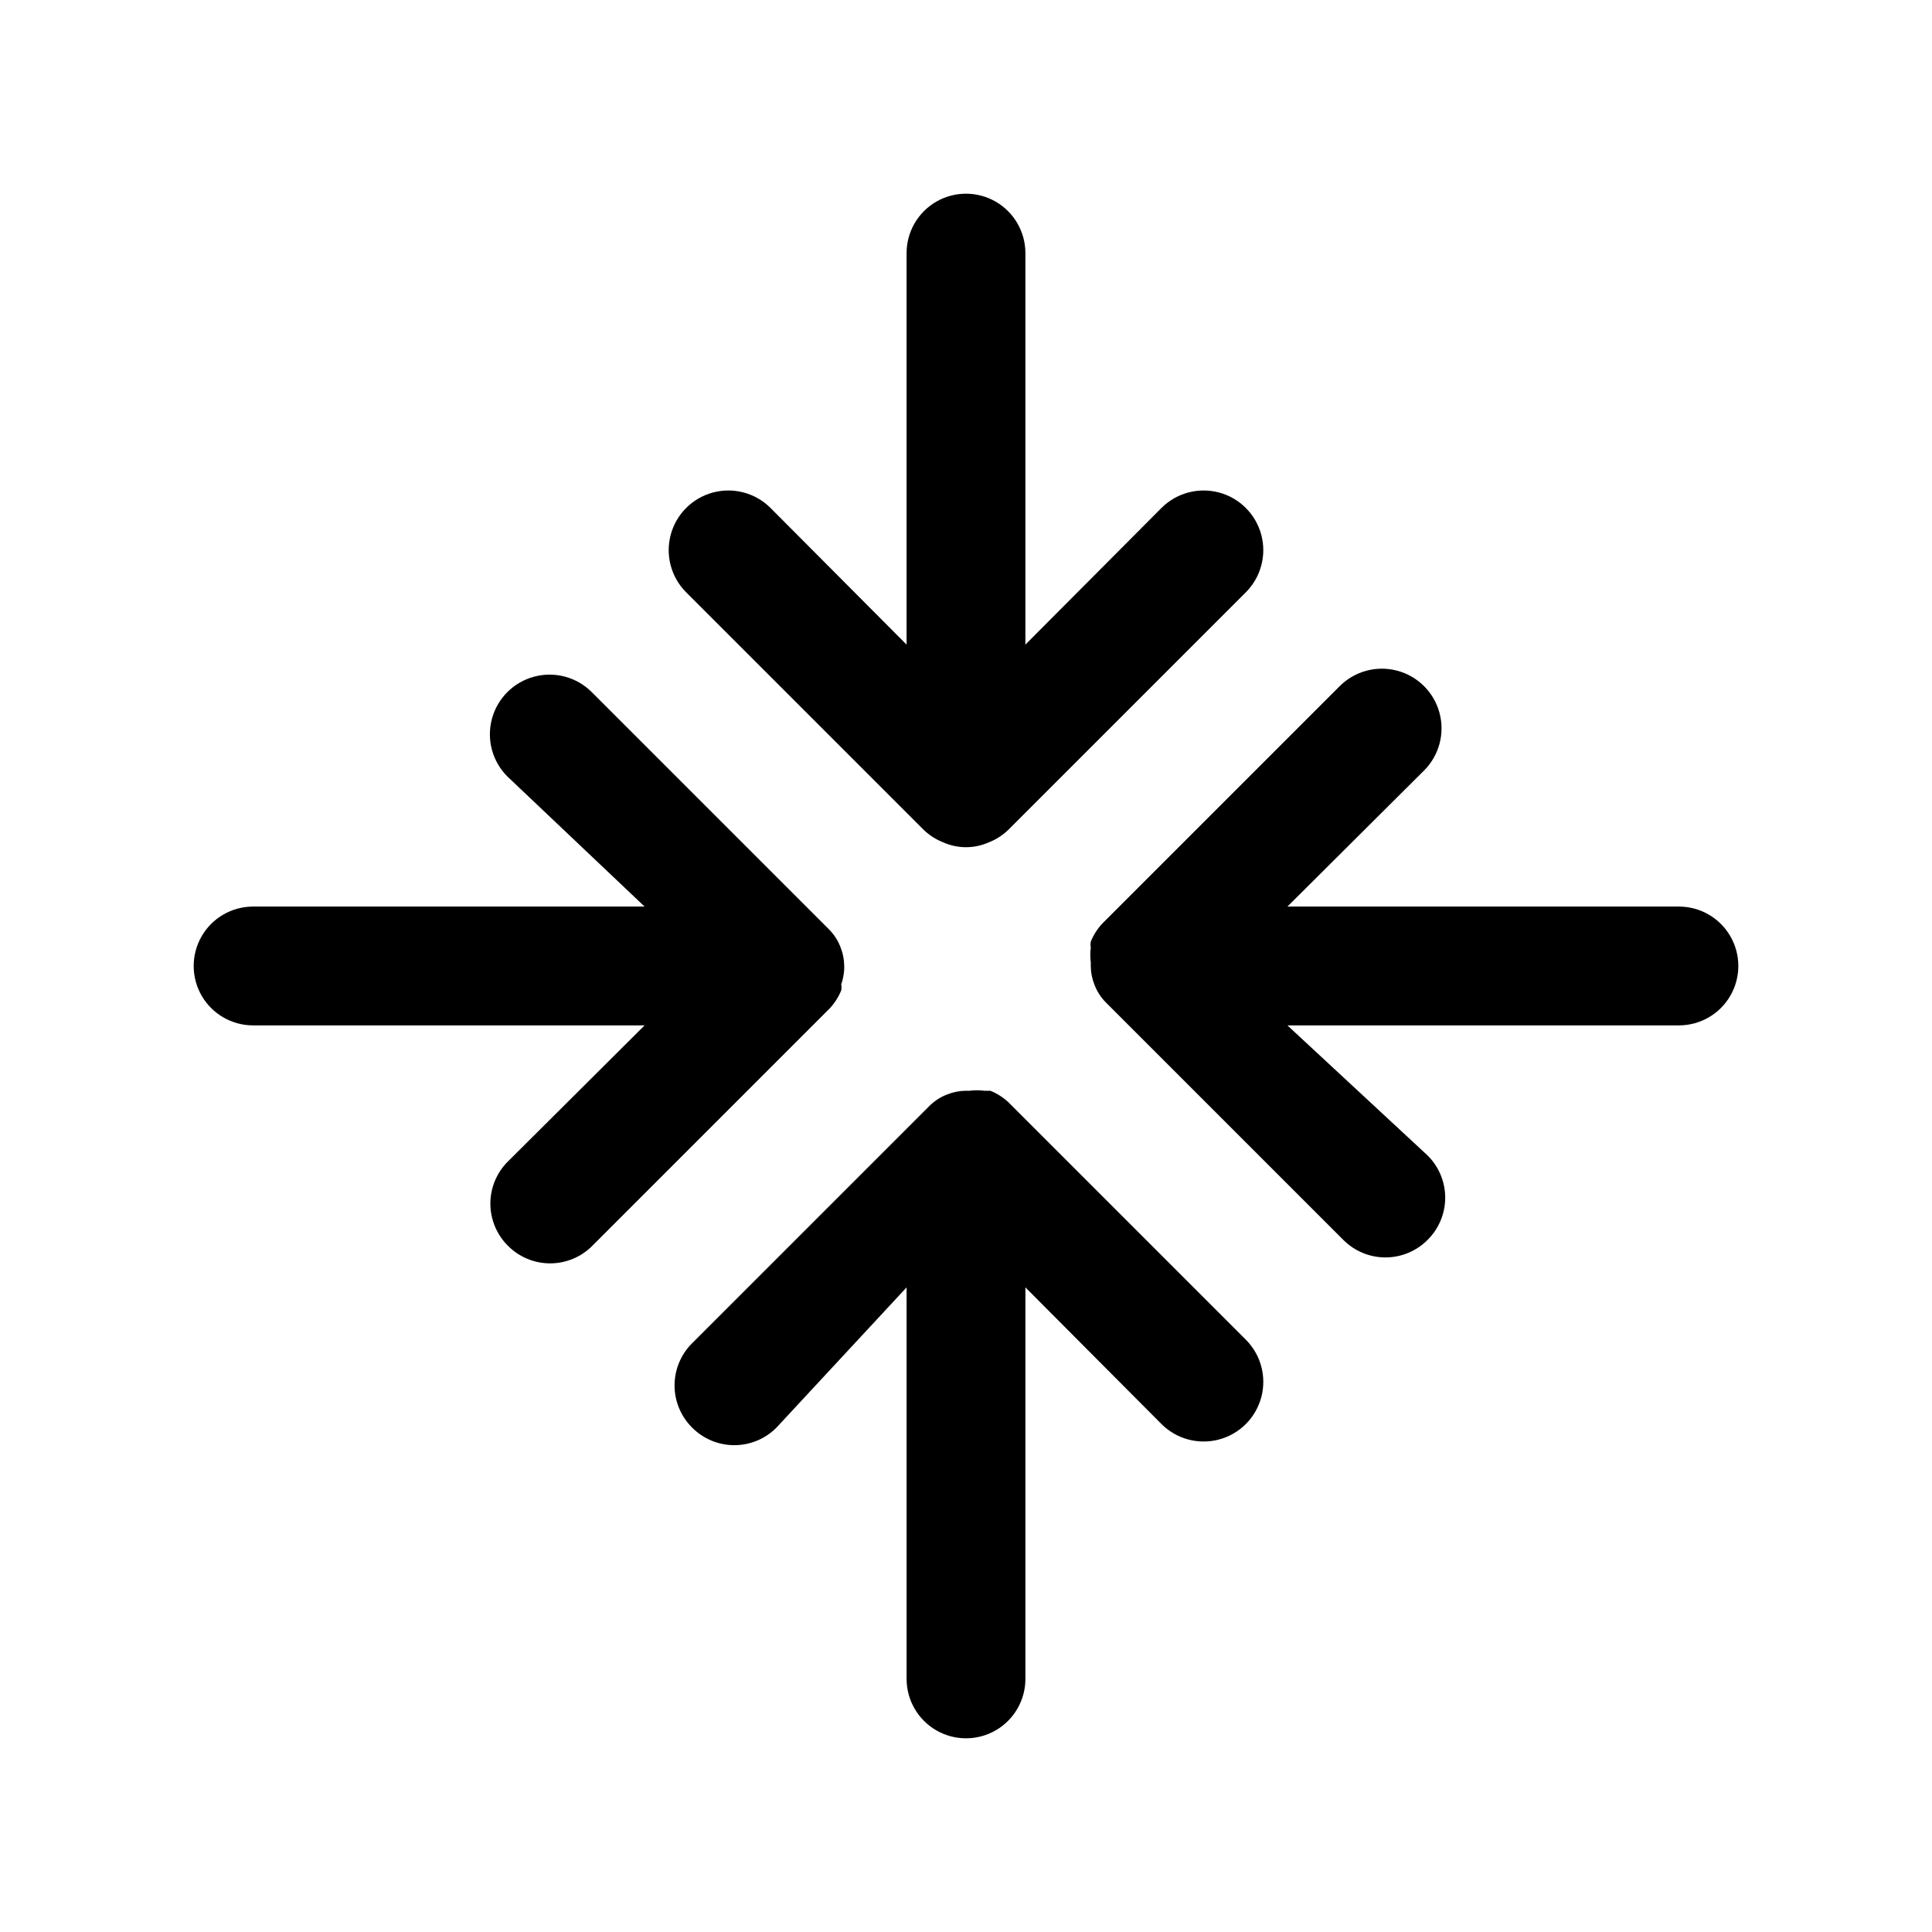
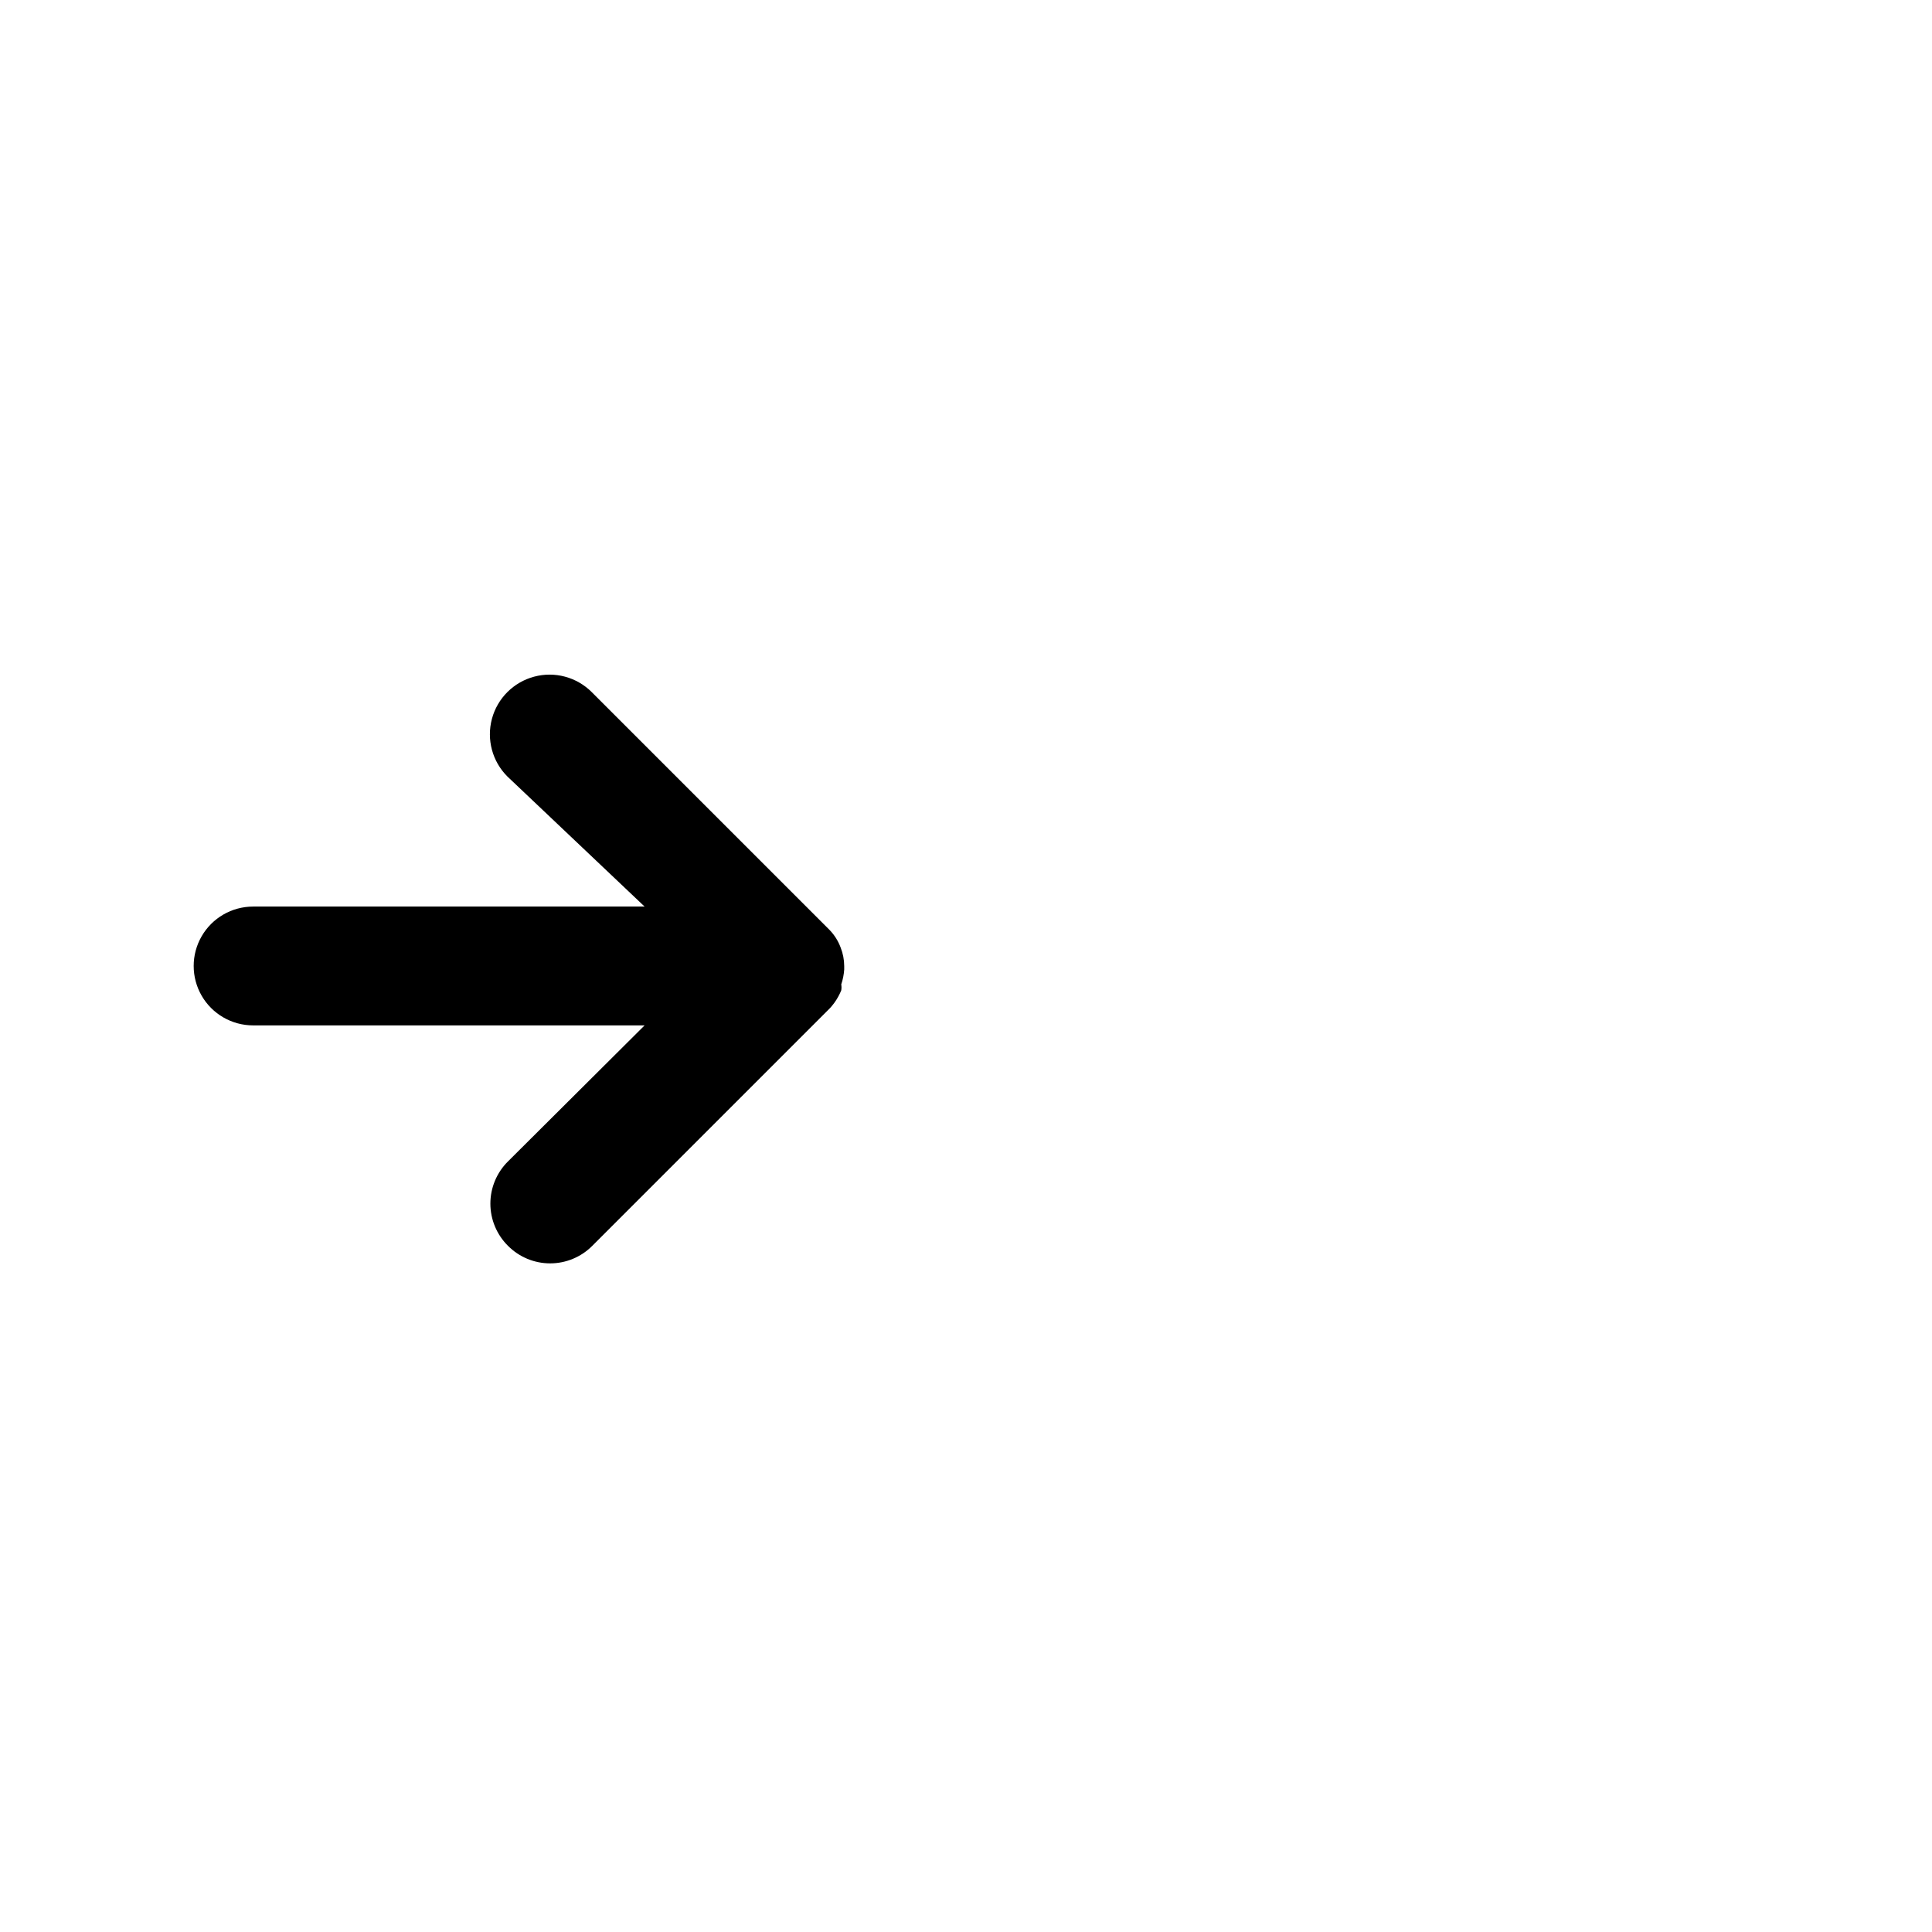
<svg xmlns="http://www.w3.org/2000/svg" fill="#000000" width="800px" height="800px" version="1.1" viewBox="144 144 512 512">
  <g>
-     <path d="m588.93 384.25h-103.75l36.211-36.055h0.004c3.992-3.992 5.551-9.812 4.09-15.27-1.461-5.453-5.723-9.715-11.18-11.176-5.453-1.465-11.273 0.098-15.27 4.09l-62.977 62.977c-1.27 1.383-2.281 2.984-2.988 4.723-0.09 0.523-0.09 1.055 0 1.574-0.168 1.309-0.168 2.629 0 3.938v0.945c0.004 1.672 0.328 3.324 0.941 4.879 0.656 1.77 1.676 3.379 2.992 4.723l62.977 62.977c2.957 2.981 6.981 4.656 11.18 4.656 4.195 0 8.223-1.676 11.176-4.656 2.981-2.957 4.66-6.981 4.66-11.18 0-4.195-1.68-8.219-4.66-11.176l-37.156-34.48h103.75c5.625 0 10.824-3 13.637-7.871s2.812-10.875 0-15.746-8.012-7.871-13.637-7.871z" />
    <path d="m366.94 406.45c0.086-0.52 0.086-1.055 0-1.574 0.43-1.273 0.691-2.594 0.785-3.938v-0.941c-0.008-1.672-0.328-3.328-0.945-4.883-0.652-1.766-1.672-3.375-2.988-4.723l-62.977-62.977c-3.996-3.992-9.816-5.555-15.27-4.09-5.457 1.461-9.719 5.723-11.18 11.176-1.461 5.457 0.098 11.277 4.09 15.27l36.371 34.48h-103.75c-5.625 0-10.824 3-13.637 7.871s-2.812 10.875 0 15.746 8.012 7.871 13.637 7.871h103.75l-36.211 36.055c-2.981 2.957-4.66 6.981-4.66 11.18 0 4.195 1.68 8.219 4.66 11.176 2.953 2.981 6.981 4.656 11.176 4.656 4.199 0 8.223-1.676 11.18-4.656l62.977-62.977c1.27-1.383 2.285-2.981 2.992-4.723z" />
-     <path d="m411.18 436.05c-1.383-1.27-2.981-2.281-4.723-2.988h-1.574c-1.305-0.168-2.629-0.168-3.938 0h-0.941c-1.672 0.004-3.328 0.328-4.883 0.941-1.766 0.656-3.375 1.676-4.723 2.992l-62.977 62.977c-2.981 2.957-4.656 6.981-4.656 11.18 0 4.195 1.676 8.223 4.656 11.176 2.957 2.981 6.981 4.66 11.18 4.66 4.195 0 8.223-1.68 11.176-4.66l34.48-37.156v103.75c0 5.625 3 10.824 7.871 13.637s10.875 2.812 15.746 0 7.871-8.012 7.871-13.637v-103.75l36.055 36.211v0.004c3.992 3.992 9.812 5.551 15.27 4.09 5.457-1.461 9.715-5.723 11.18-11.18 1.461-5.453-0.098-11.273-4.094-15.27z" />
-     <path d="m388.82 363.95c1.496 1.434 3.262 2.555 5.195 3.305 3.812 1.684 8.156 1.684 11.965 0 1.934-0.75 3.699-1.871 5.195-3.305l62.977-62.977c3.996-3.992 5.555-9.816 4.094-15.27-1.465-5.457-5.723-9.719-11.18-11.18-5.457-1.461-11.277 0.098-15.27 4.094l-36.055 36.211v-103.75c0-5.625-3-10.824-7.871-13.637s-10.875-2.812-15.746 0-7.871 8.012-7.871 13.637v103.75l-36.055-36.211c-3.992-3.996-9.812-5.555-15.27-4.094-5.453 1.461-9.715 5.723-11.176 11.18-1.465 5.453 0.098 11.277 4.09 15.27z" />
  </g>
</svg>